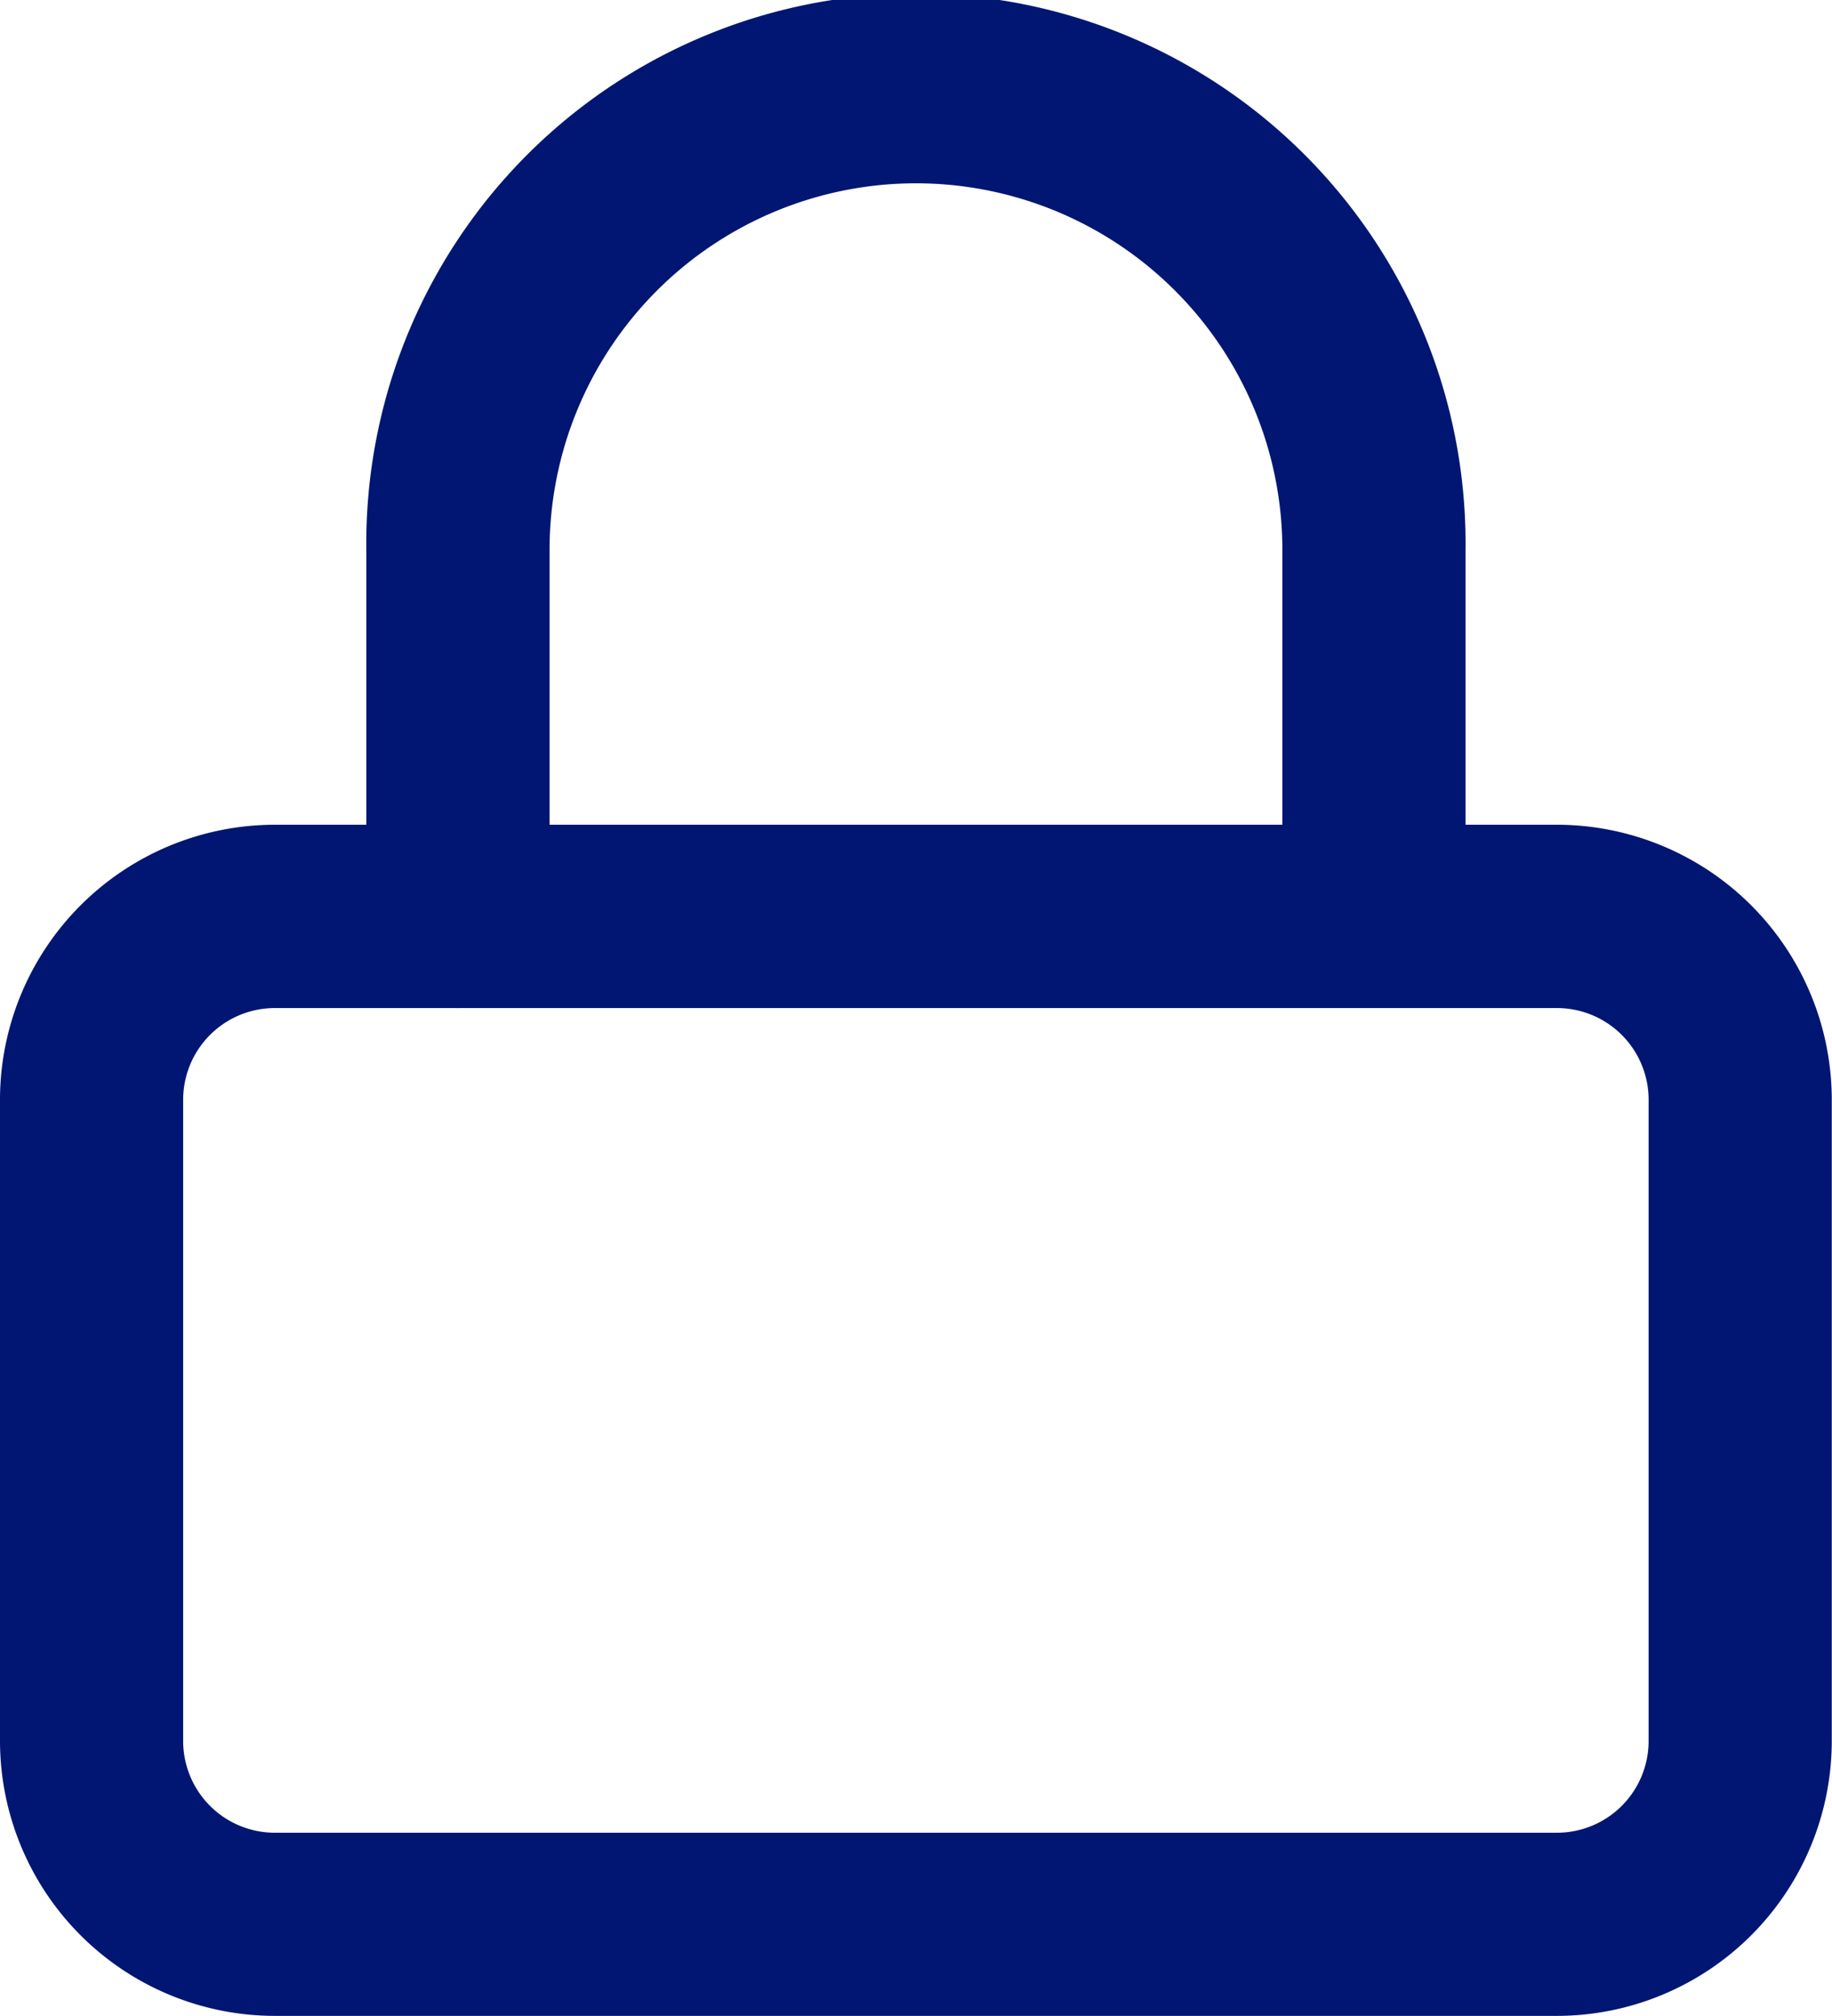
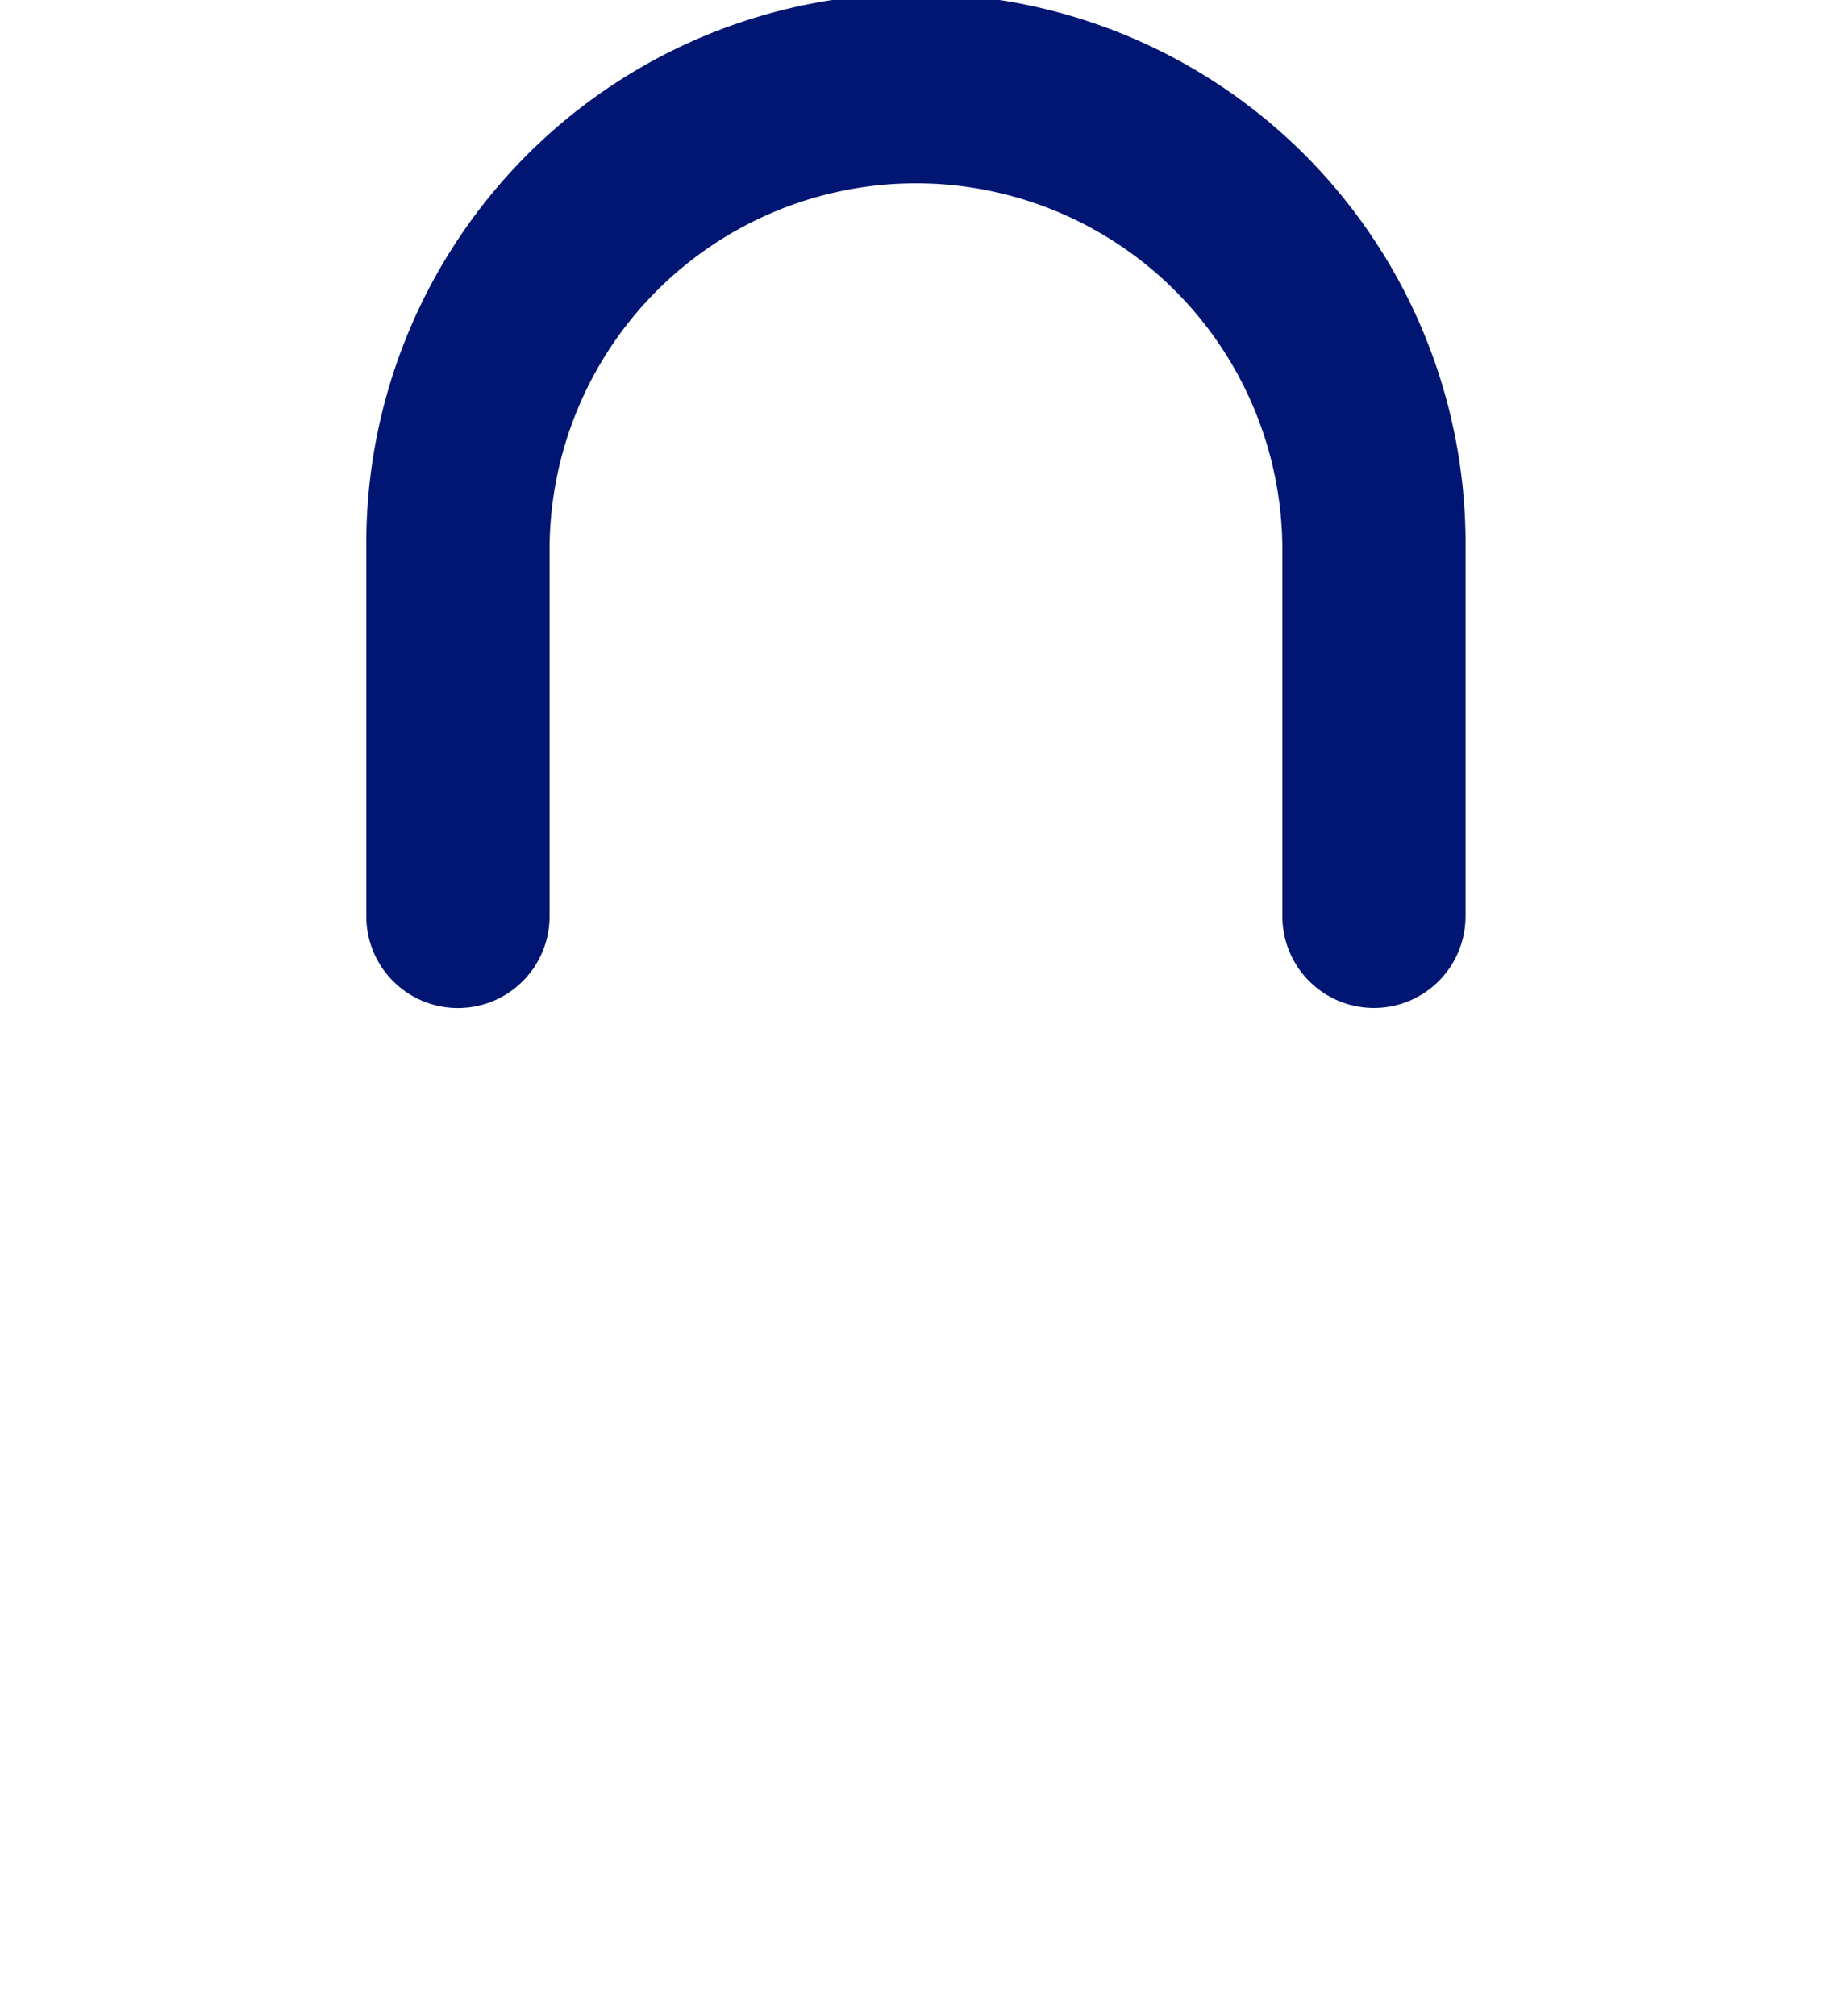
<svg xmlns="http://www.w3.org/2000/svg" width="24.575" height="27.033" viewBox="0 0 24.575 27.033">
  <g id="Icon_feather-lock" data-name="Icon feather-lock" transform="translate(-3 -1.5)">
-     <path id="Pfad_10" data-name="Pfad 10" d="M6.686,15h17.2a3.69,3.69,0,0,1,3.686,3.686v8.6a3.69,3.69,0,0,1-3.686,3.686H6.686A3.69,3.69,0,0,1,3,27.288v-8.6A3.69,3.69,0,0,1,6.686,15Zm17.2,13.516a1.23,1.23,0,0,0,1.229-1.229v-8.6a1.23,1.23,0,0,0-1.229-1.229H6.686a1.23,1.23,0,0,0-1.229,1.229v8.6a1.23,1.23,0,0,0,1.229,1.229Z" transform="translate(0 -2.441)" fill="#001672" />
    <path id="Pfad_11" data-name="Pfad 11" d="M22.516,15.016a1.229,1.229,0,0,1-1.229-1.229V8.873a4.915,4.915,0,0,0-9.83,0v4.915a1.229,1.229,0,1,1-2.458,0V8.873a7.373,7.373,0,1,1,14.745,0v4.915A1.229,1.229,0,0,1,22.516,15.016Z" transform="translate(-1.085)" fill="#001672" />
  </g>
</svg>